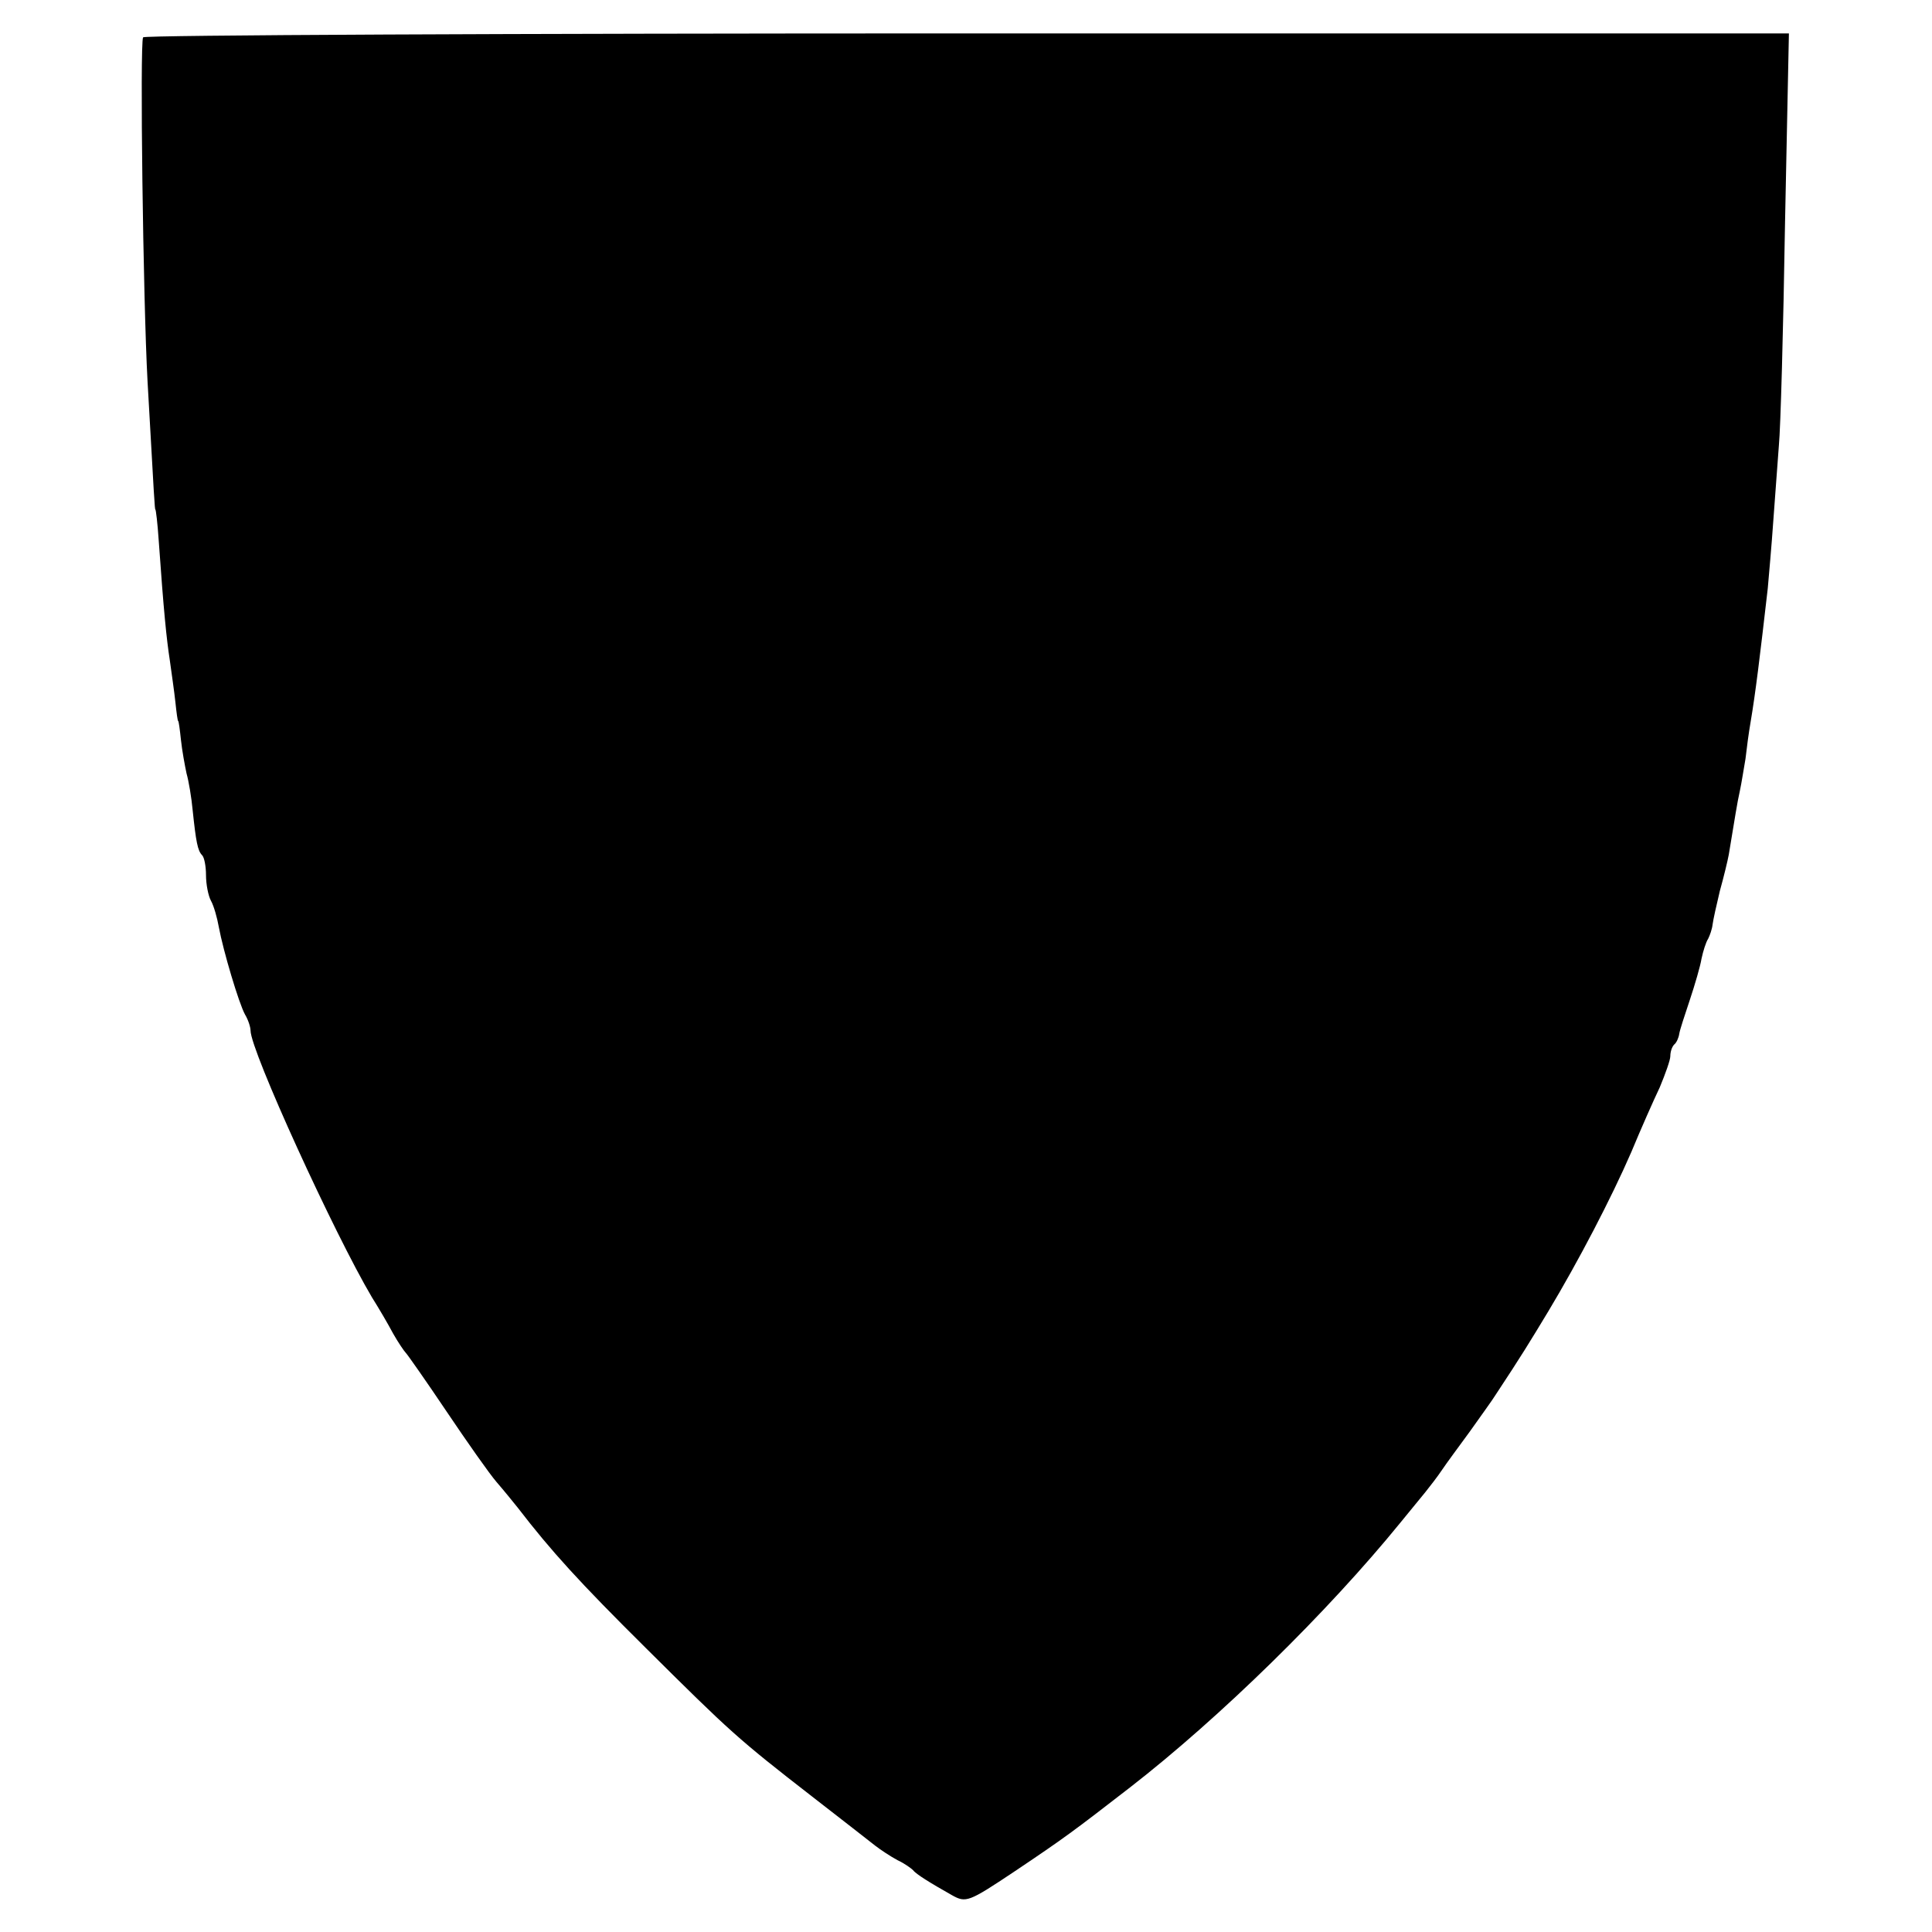
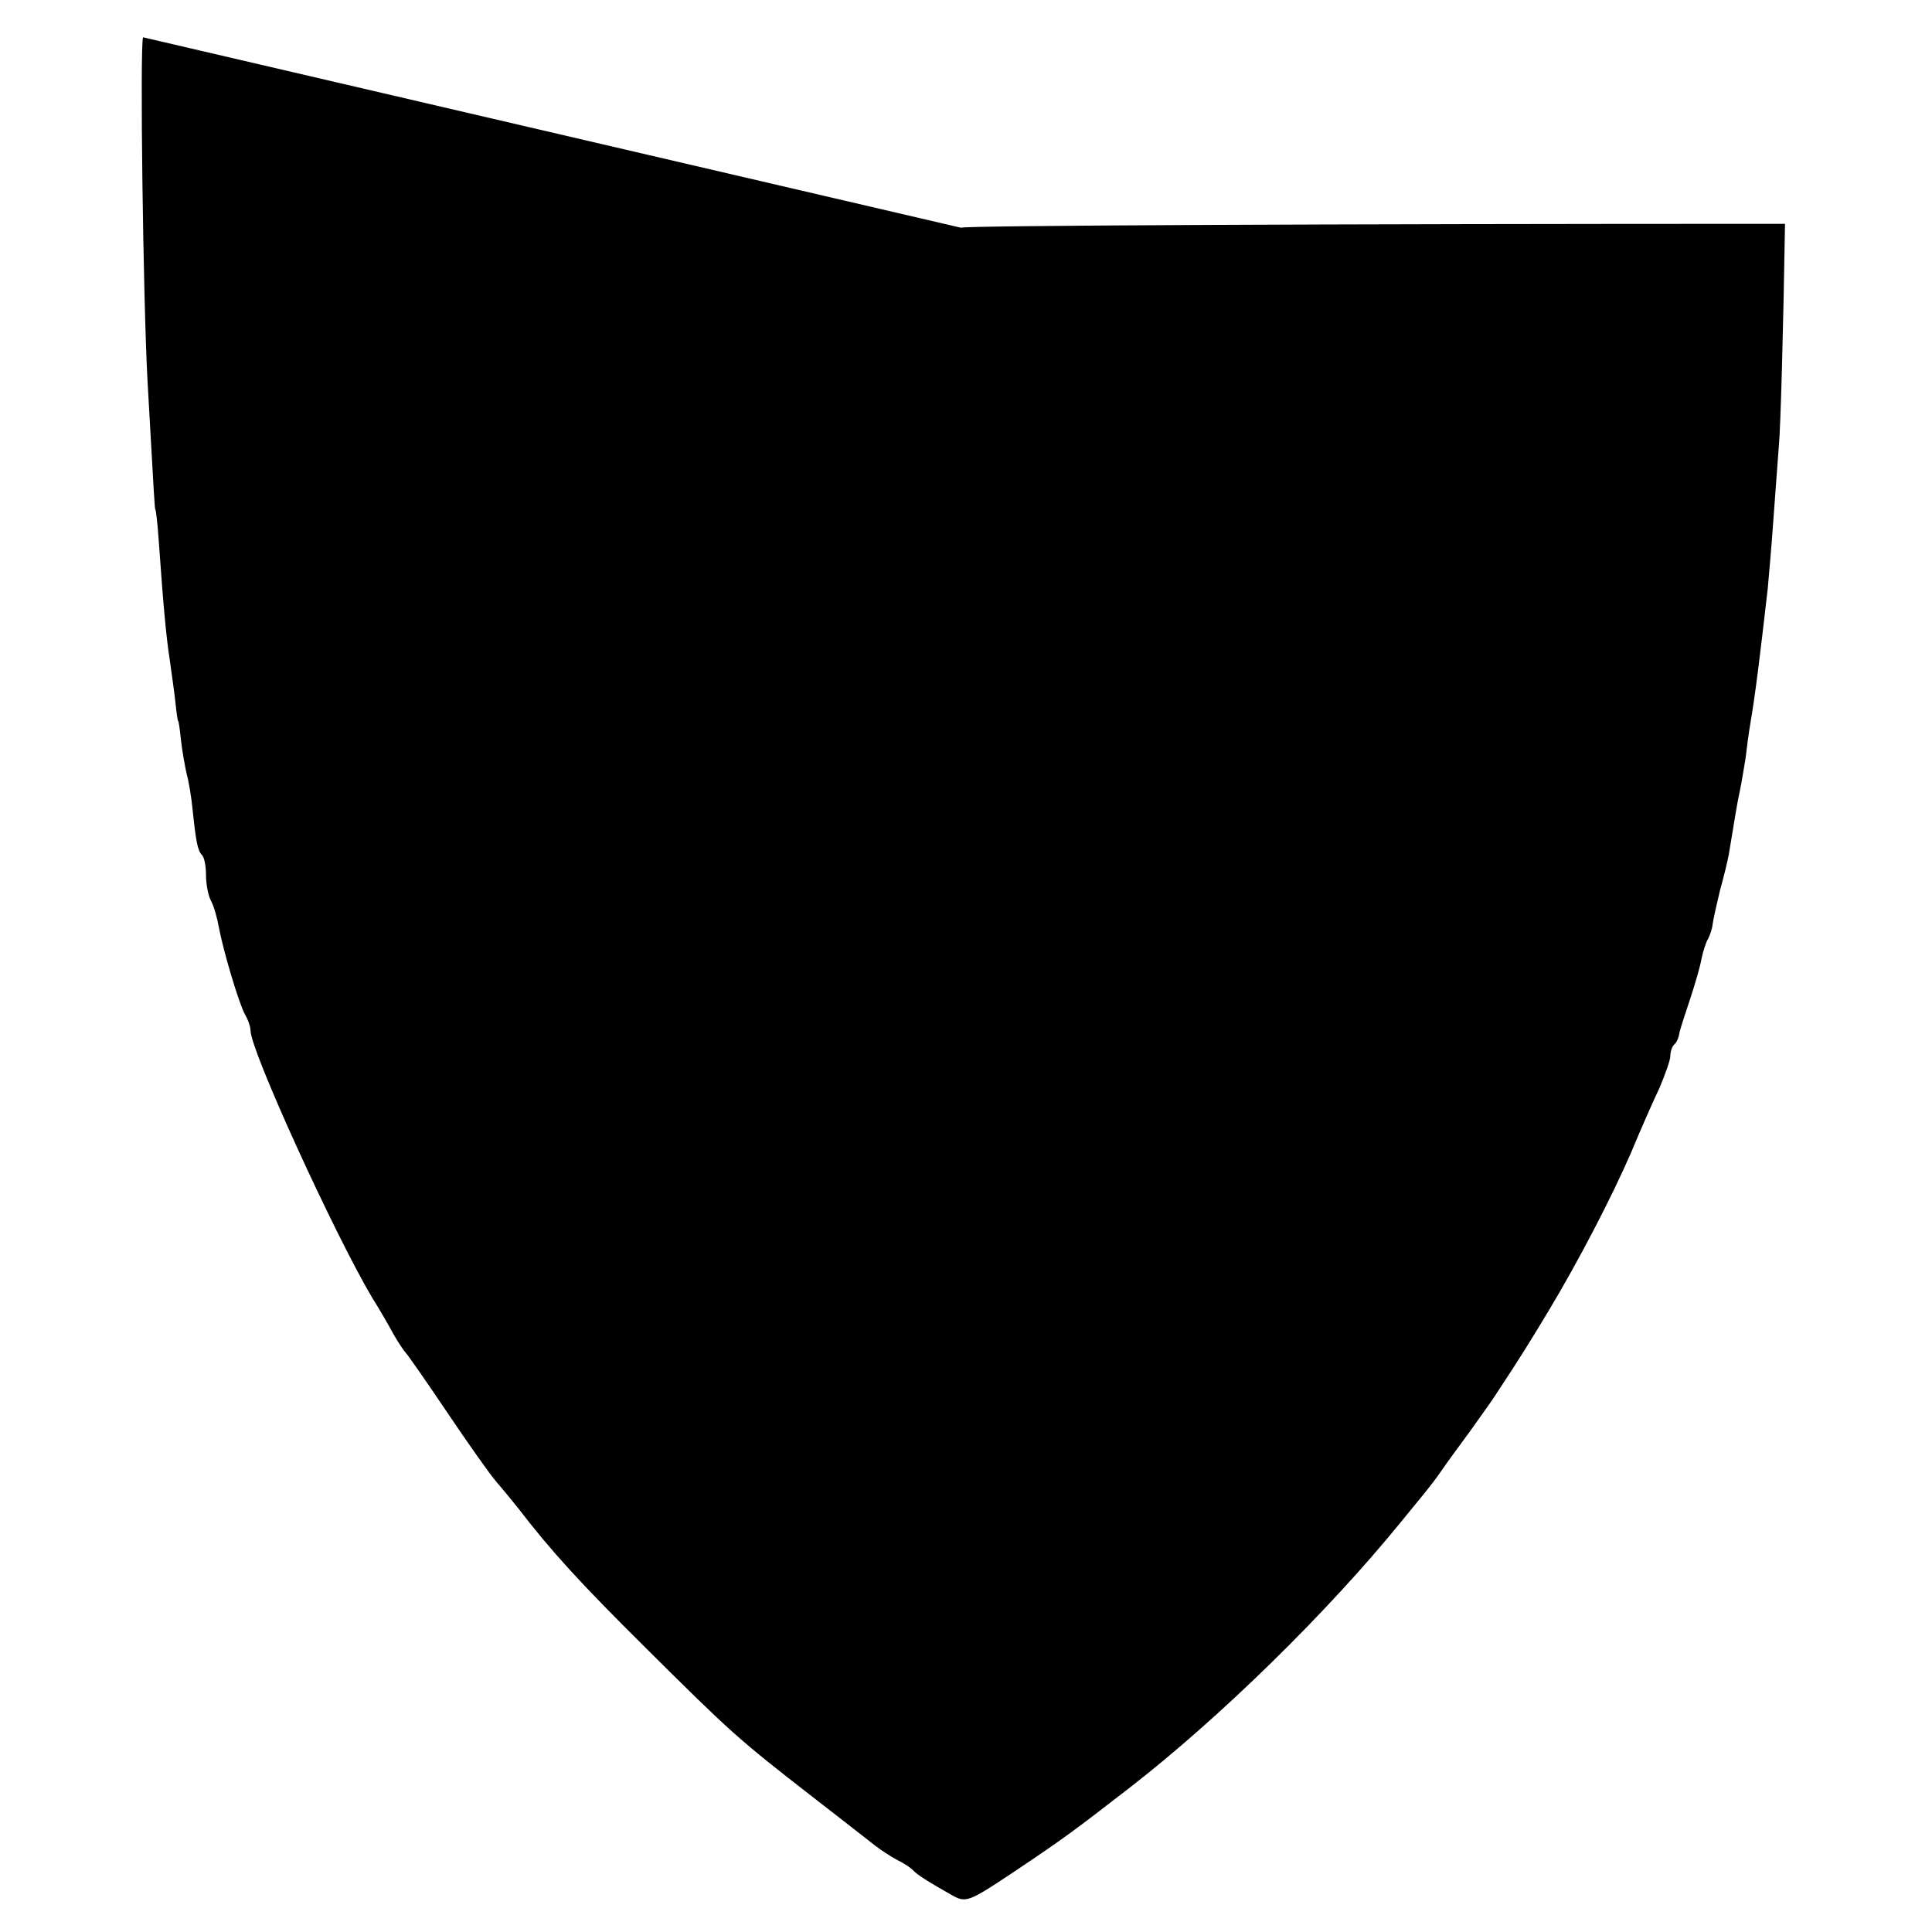
<svg xmlns="http://www.w3.org/2000/svg" version="1.0" width="347pt" height="347pt" viewBox="0 0 347 347" preserveAspectRatio="xMidYMid meet">
  <g transform="translate(0,347) scale(0.1,-0.1)" fill="#000000" stroke="none">
-     <path d="M257 3403 c-6 -11 0 -472 8 -618 12 -215 13 -230 14 -230 1 0 4 -25 6 -55 9 -128 14 -177 20 -216 3 -22 8 -56 10 -75 2 -19 4 -34 5 -34 1 0 3 -15 5 -34 2 -19 7 -46 10 -60 4 -14 9 -44 11 -66 6 -57 9 -73 17 -81 4 -4 7 -20 7 -36 0 -16 4 -37 9 -46 5 -9 11 -30 14 -47 8 -43 36 -137 47 -157 6 -10 10 -23 10 -29 0 -36 151 -366 218 -479 12 -19 29 -48 38 -65 9 -16 20 -32 23 -35 3 -3 36 -50 73 -105 37 -55 77 -112 90 -127 13 -15 30 -36 38 -46 60 -78 111 -134 230 -252 152 -151 165 -163 299 -267 53 -41 104 -81 113 -88 9 -7 27 -19 40 -26 13 -6 25 -15 28 -18 5 -7 31 -23 70 -45 25 -14 30 -12 111 42 91 61 107 73 209 152 161 125 354 314 485 475 17 21 37 45 45 55 8 10 22 28 30 40 8 12 31 43 50 69 19 27 41 57 47 67 45 68 62 96 94 149 54 90 113 203 149 286 17 41 40 93 51 116 10 24 19 49 19 56 0 8 3 17 7 21 4 3 8 12 9 19 1 7 10 34 19 61 9 27 19 61 21 74 3 14 8 30 12 36 3 6 7 17 8 26 1 8 7 35 13 60 7 25 14 54 16 65 11 66 15 93 20 115 3 14 7 40 10 57 2 18 6 48 9 65 9 53 17 119 31 241 2 23 7 78 10 122 3 44 8 105 10 135 3 30 8 209 11 398 l7 342 -1476 0 c-812 0 -1478 -3 -1480 -7z" />
+     <path d="M257 3403 c-6 -11 0 -472 8 -618 12 -215 13 -230 14 -230 1 0 4 -25 6 -55 9 -128 14 -177 20 -216 3 -22 8 -56 10 -75 2 -19 4 -34 5 -34 1 0 3 -15 5 -34 2 -19 7 -46 10 -60 4 -14 9 -44 11 -66 6 -57 9 -73 17 -81 4 -4 7 -20 7 -36 0 -16 4 -37 9 -46 5 -9 11 -30 14 -47 8 -43 36 -137 47 -157 6 -10 10 -23 10 -29 0 -36 151 -366 218 -479 12 -19 29 -48 38 -65 9 -16 20 -32 23 -35 3 -3 36 -50 73 -105 37 -55 77 -112 90 -127 13 -15 30 -36 38 -46 60 -78 111 -134 230 -252 152 -151 165 -163 299 -267 53 -41 104 -81 113 -88 9 -7 27 -19 40 -26 13 -6 25 -15 28 -18 5 -7 31 -23 70 -45 25 -14 30 -12 111 42 91 61 107 73 209 152 161 125 354 314 485 475 17 21 37 45 45 55 8 10 22 28 30 40 8 12 31 43 50 69 19 27 41 57 47 67 45 68 62 96 94 149 54 90 113 203 149 286 17 41 40 93 51 116 10 24 19 49 19 56 0 8 3 17 7 21 4 3 8 12 9 19 1 7 10 34 19 61 9 27 19 61 21 74 3 14 8 30 12 36 3 6 7 17 8 26 1 8 7 35 13 60 7 25 14 54 16 65 11 66 15 93 20 115 3 14 7 40 10 57 2 18 6 48 9 65 9 53 17 119 31 241 2 23 7 78 10 122 3 44 8 105 10 135 3 30 8 209 11 398 c-812 0 -1478 -3 -1480 -7z" />
  </g>
</svg>